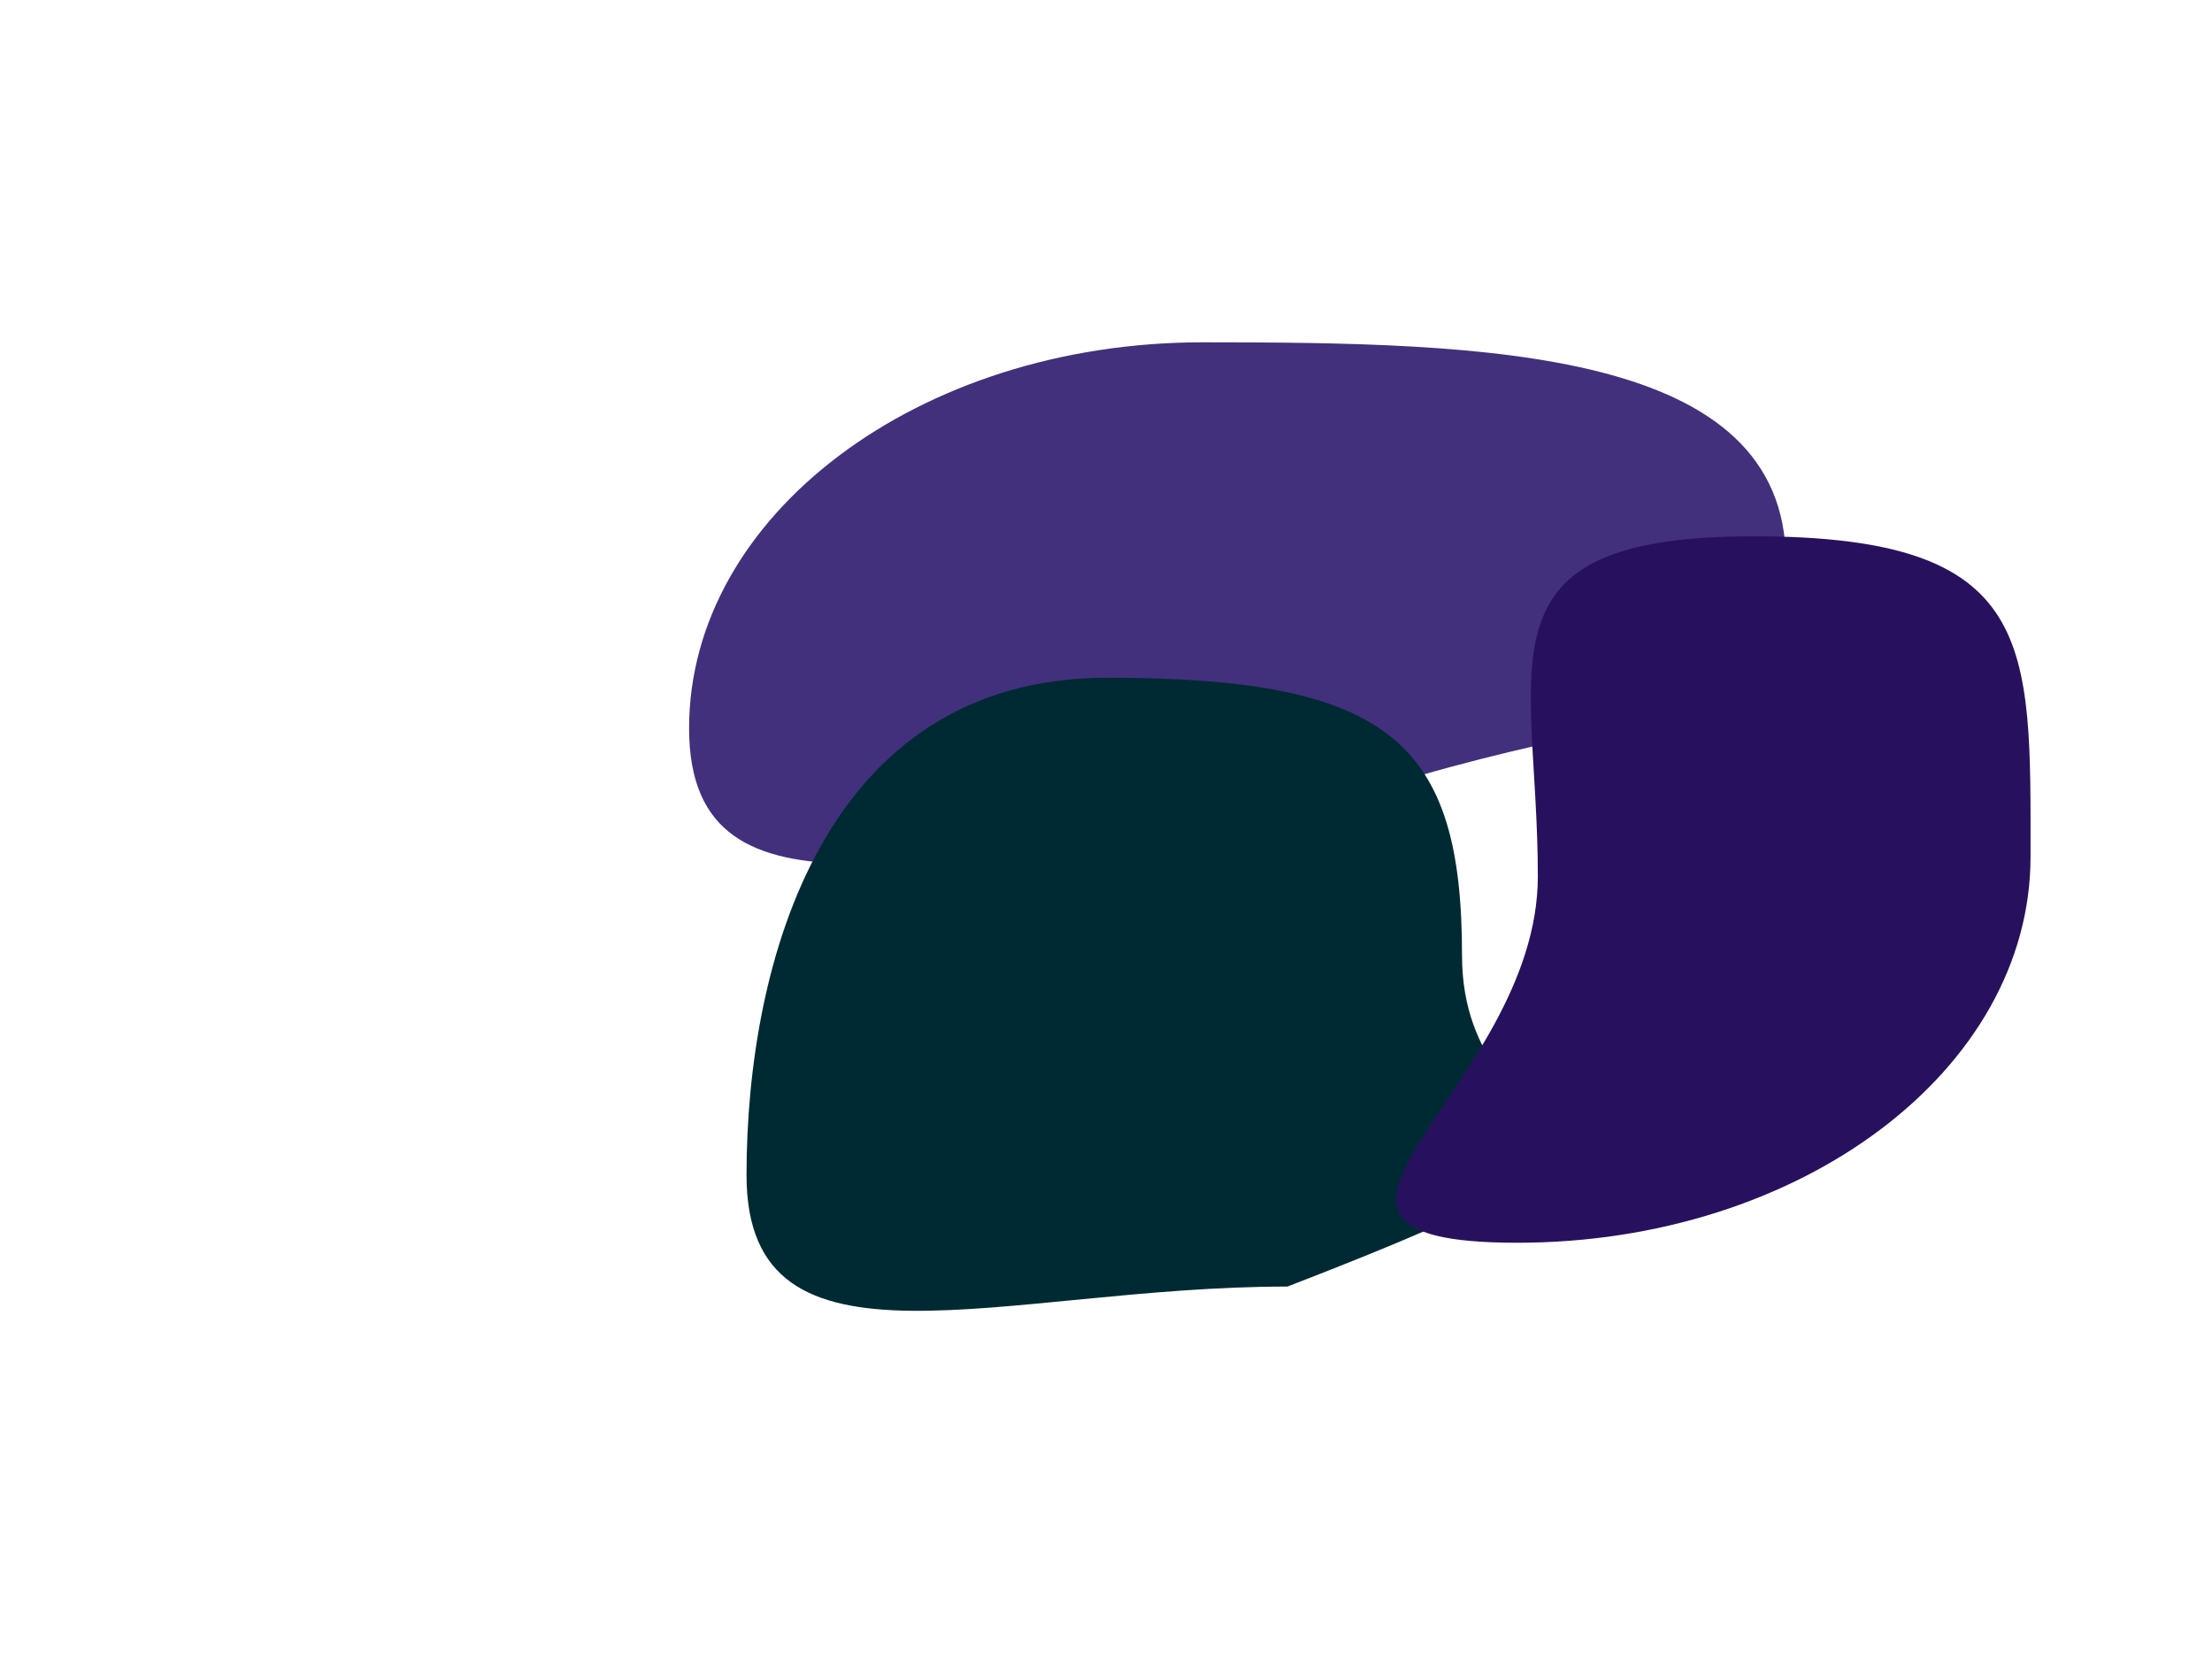
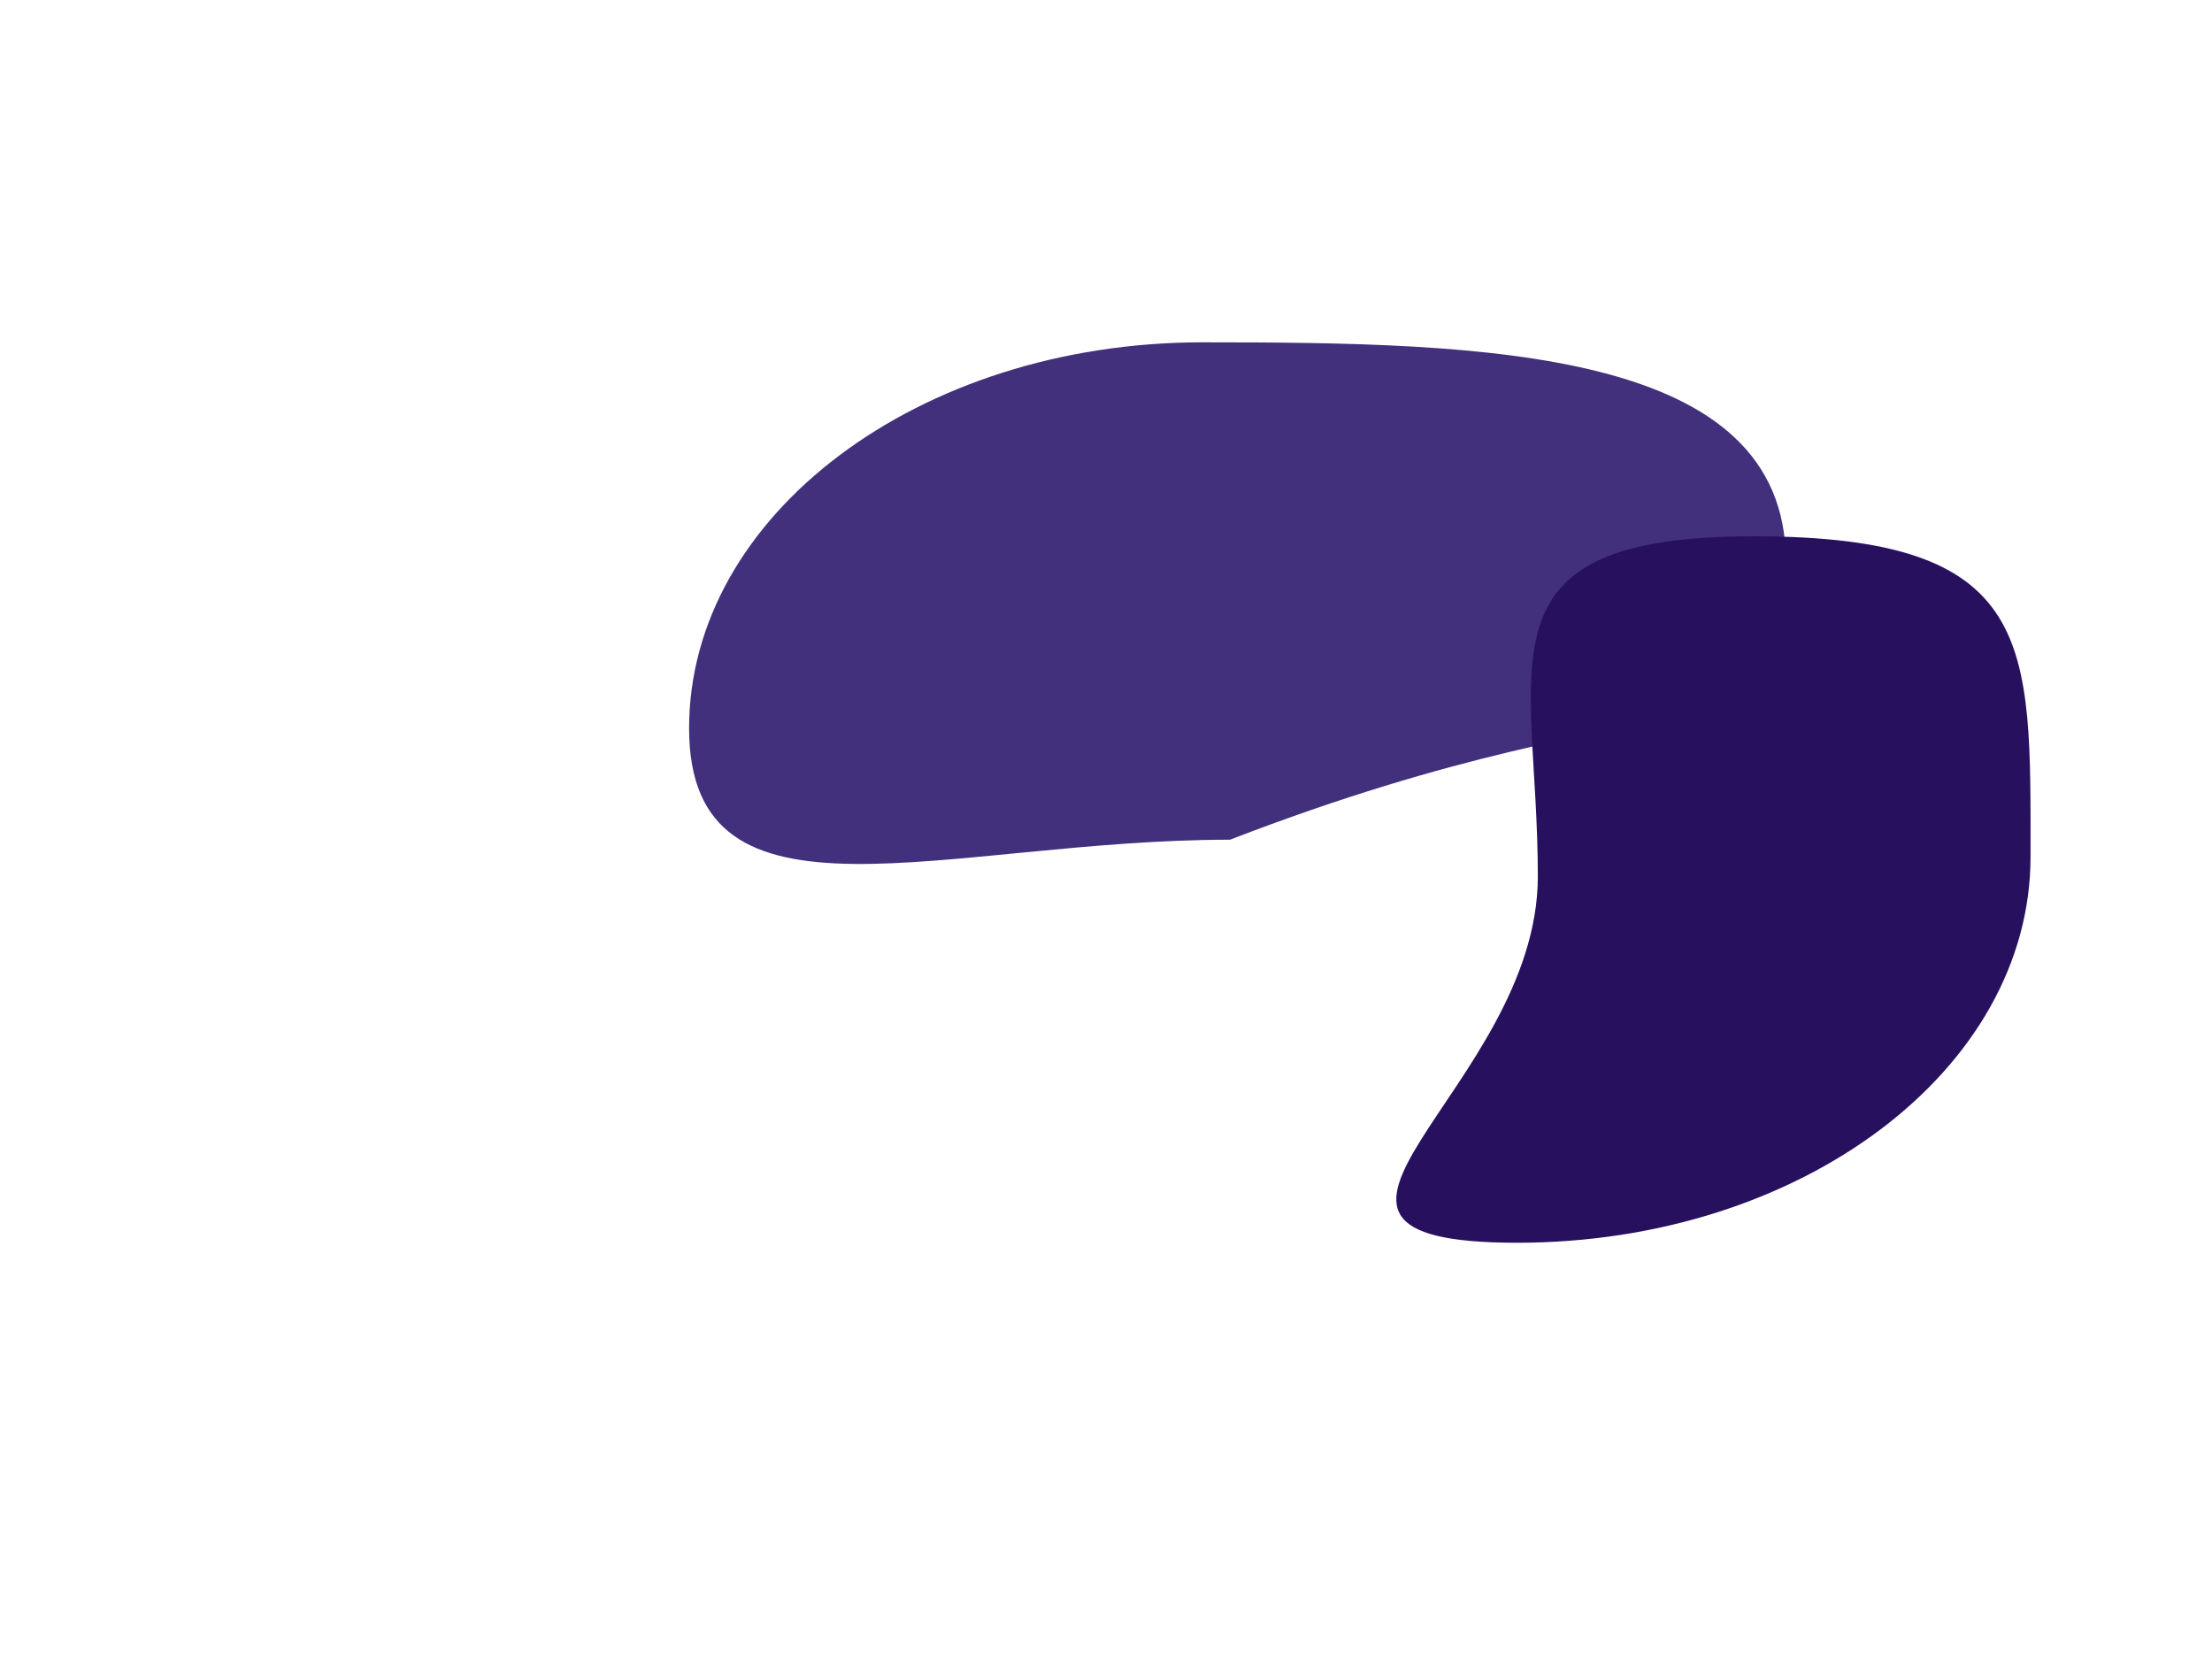
<svg xmlns="http://www.w3.org/2000/svg" width="963" height="720" viewBox="0 0 963 720" fill="none">
  <g filter="url(#filter0_f_1501_3475)">
    <path d="M777.5 244.5C777.5 337.284 733.5 289 535.5 365.5C412.064 365.5 300 409.784 300 317C300 224.216 400.064 149 523.5 149C646.936 149 777.5 151.716 777.5 244.5Z" fill="#42307D" />
  </g>
  <g filter="url(#filter1_f_1501_3475)">
-     <path d="M636.5 416C636.5 508.784 758.5 483.5 560.5 560C437.064 560 325 604.284 325 511.5C325 418.716 358.564 295 482 295C605.436 295 636.5 323.216 636.5 416Z" fill="#002A33" />
-   </g>
+     </g>
  <g filter="url(#filter2_f_1501_3475)">
    <path d="M884 372.934C884 465.718 783.936 540.934 660.5 540.934C537.064 540.934 669.5 474.218 669.5 381.434C669.5 288.65 640.064 233.434 763.5 233.434C886.936 233.434 884 280.15 884 372.934Z" fill="#27115F" />
  </g>
  <defs>
    <filter id="filter0_f_1501_3475" x="0" y="-151" width="1077.5" height="827.062" filterUnits="userSpaceOnUse" color-interpolation-filters="sRGB">
      <feGaussianBlur stdDeviation="150" />
    </filter>
    <filter id="filter1_f_1501_3475" x="25" y="-5" width="948.679" height="875.562" filterUnits="userSpaceOnUse" color-interpolation-filters="sRGB">
      <feGaussianBlur stdDeviation="150" />
    </filter>
    <filter id="filter2_f_1501_3475" x="307.88" y="-66.566" width="876.126" height="907.5" filterUnits="userSpaceOnUse" color-interpolation-filters="sRGB">
      <feGaussianBlur stdDeviation="150" />
    </filter>
  </defs>
</svg>